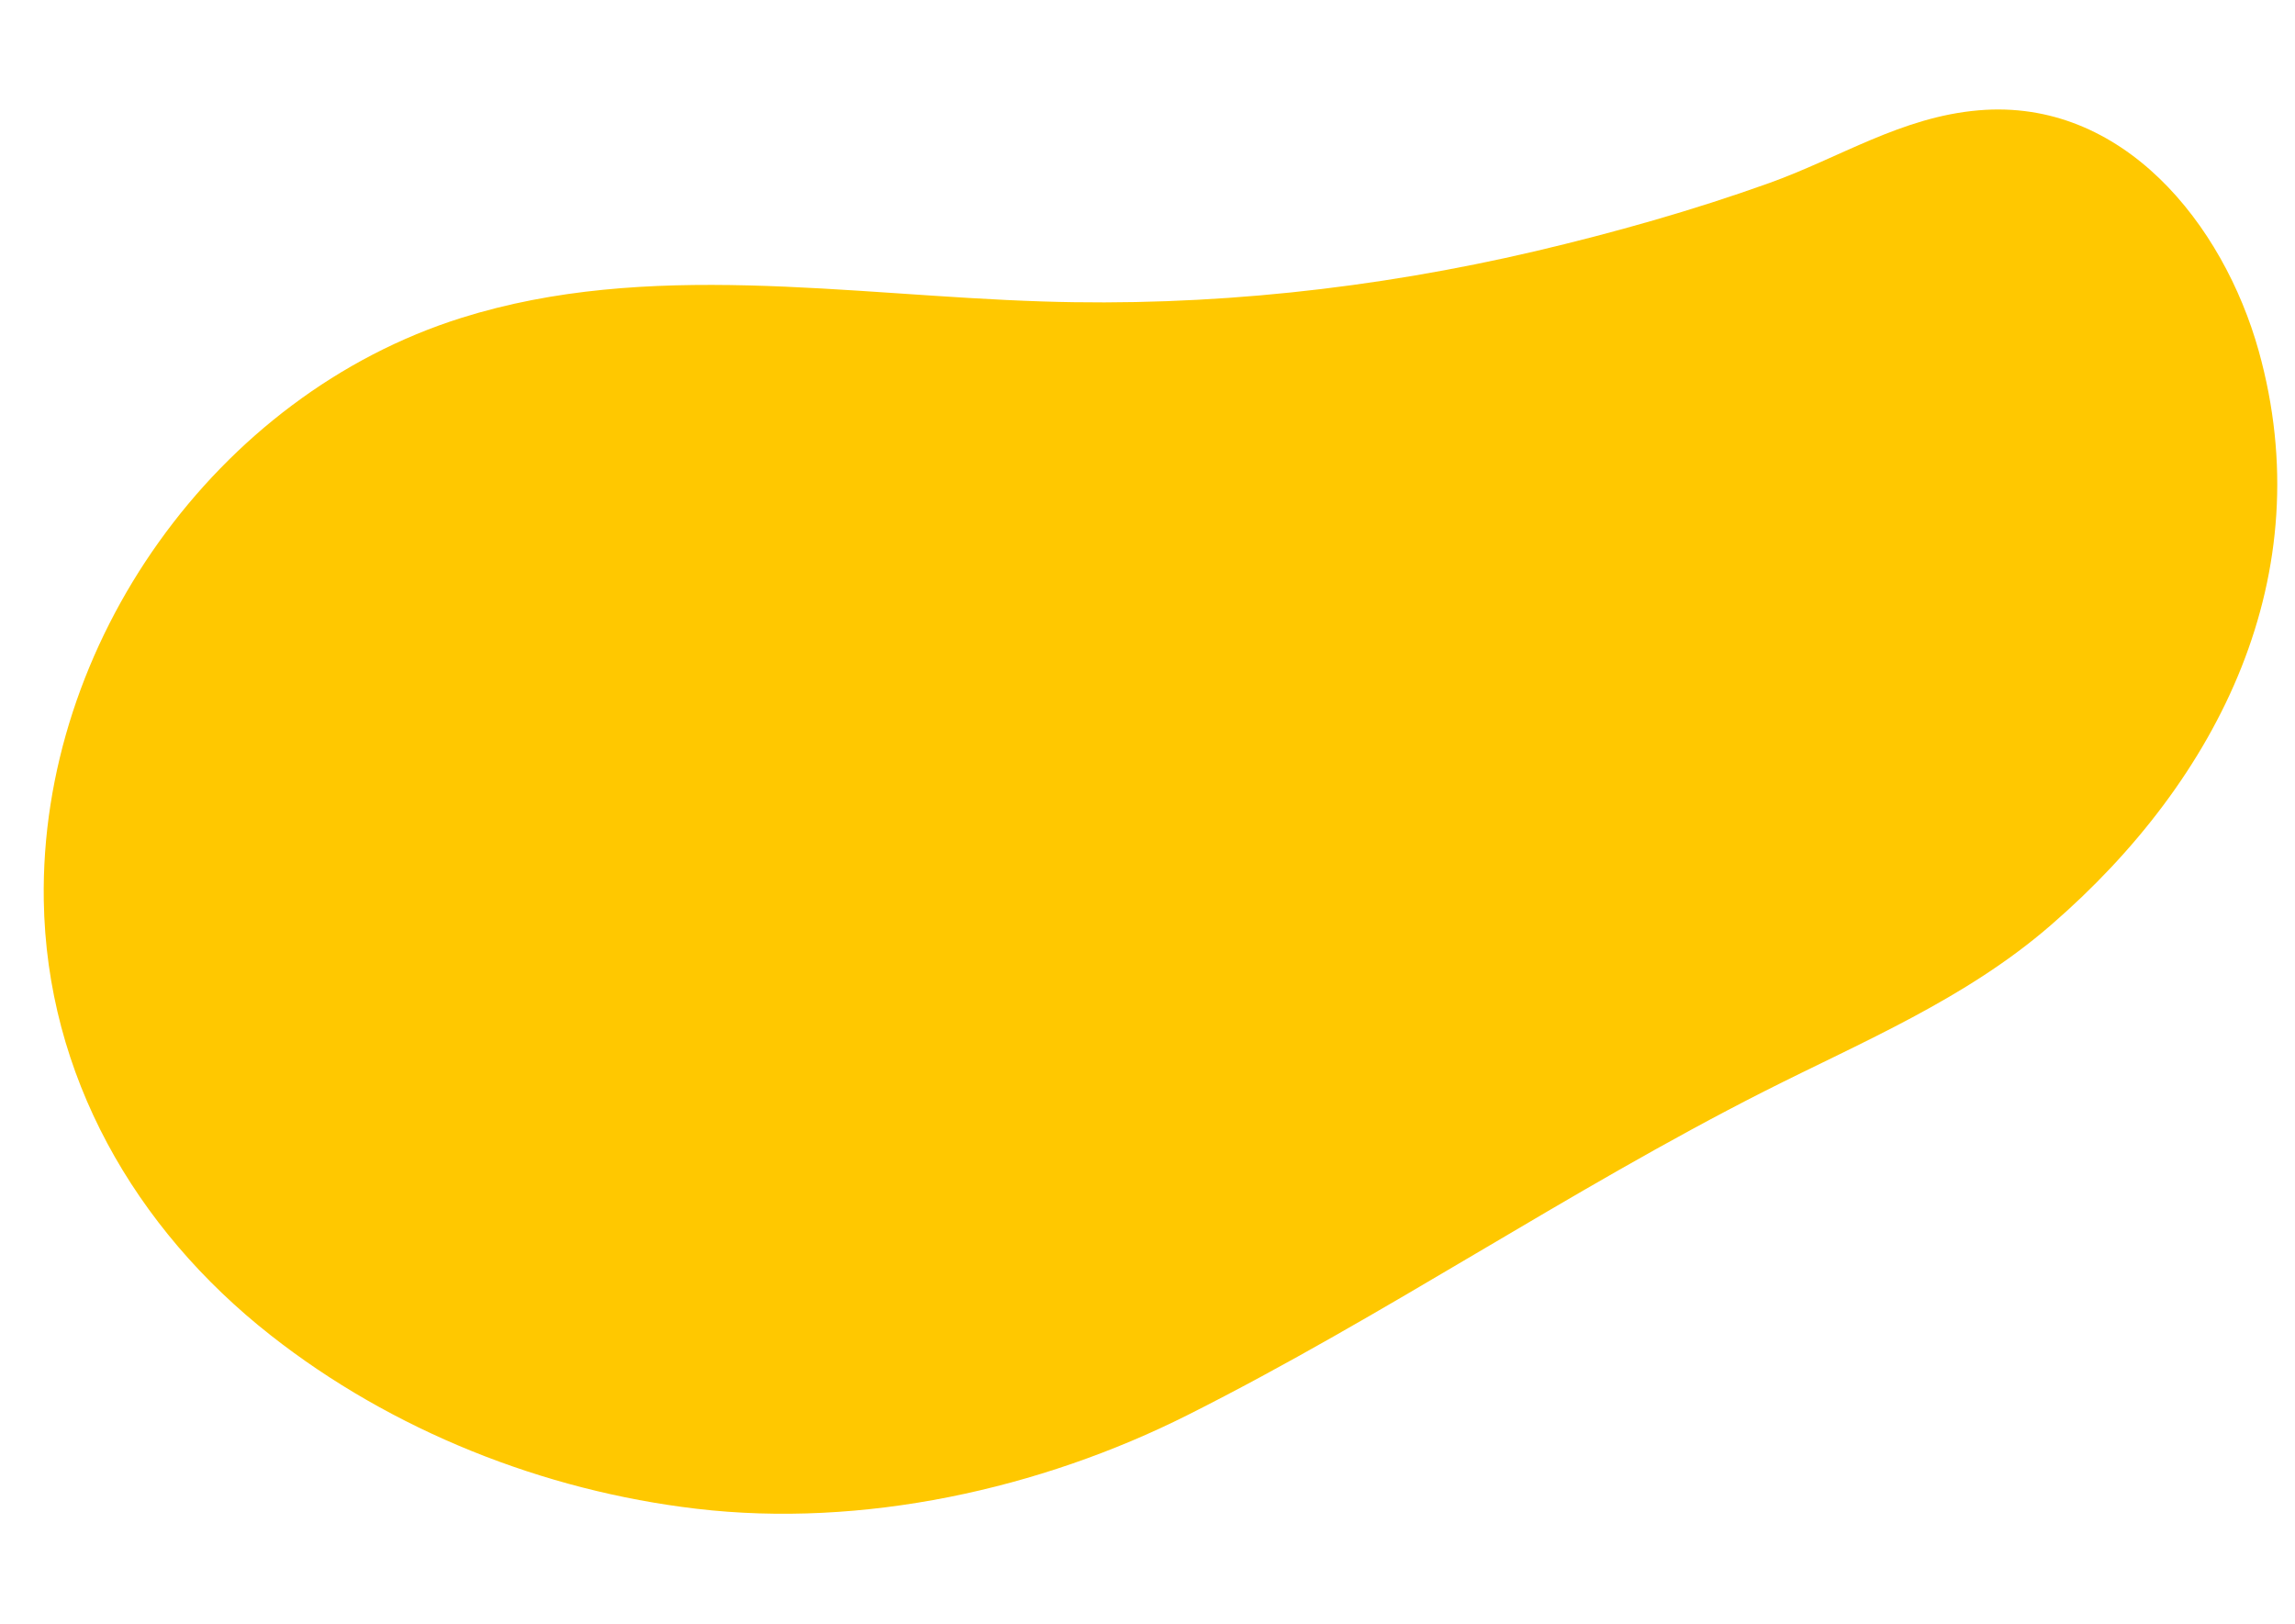
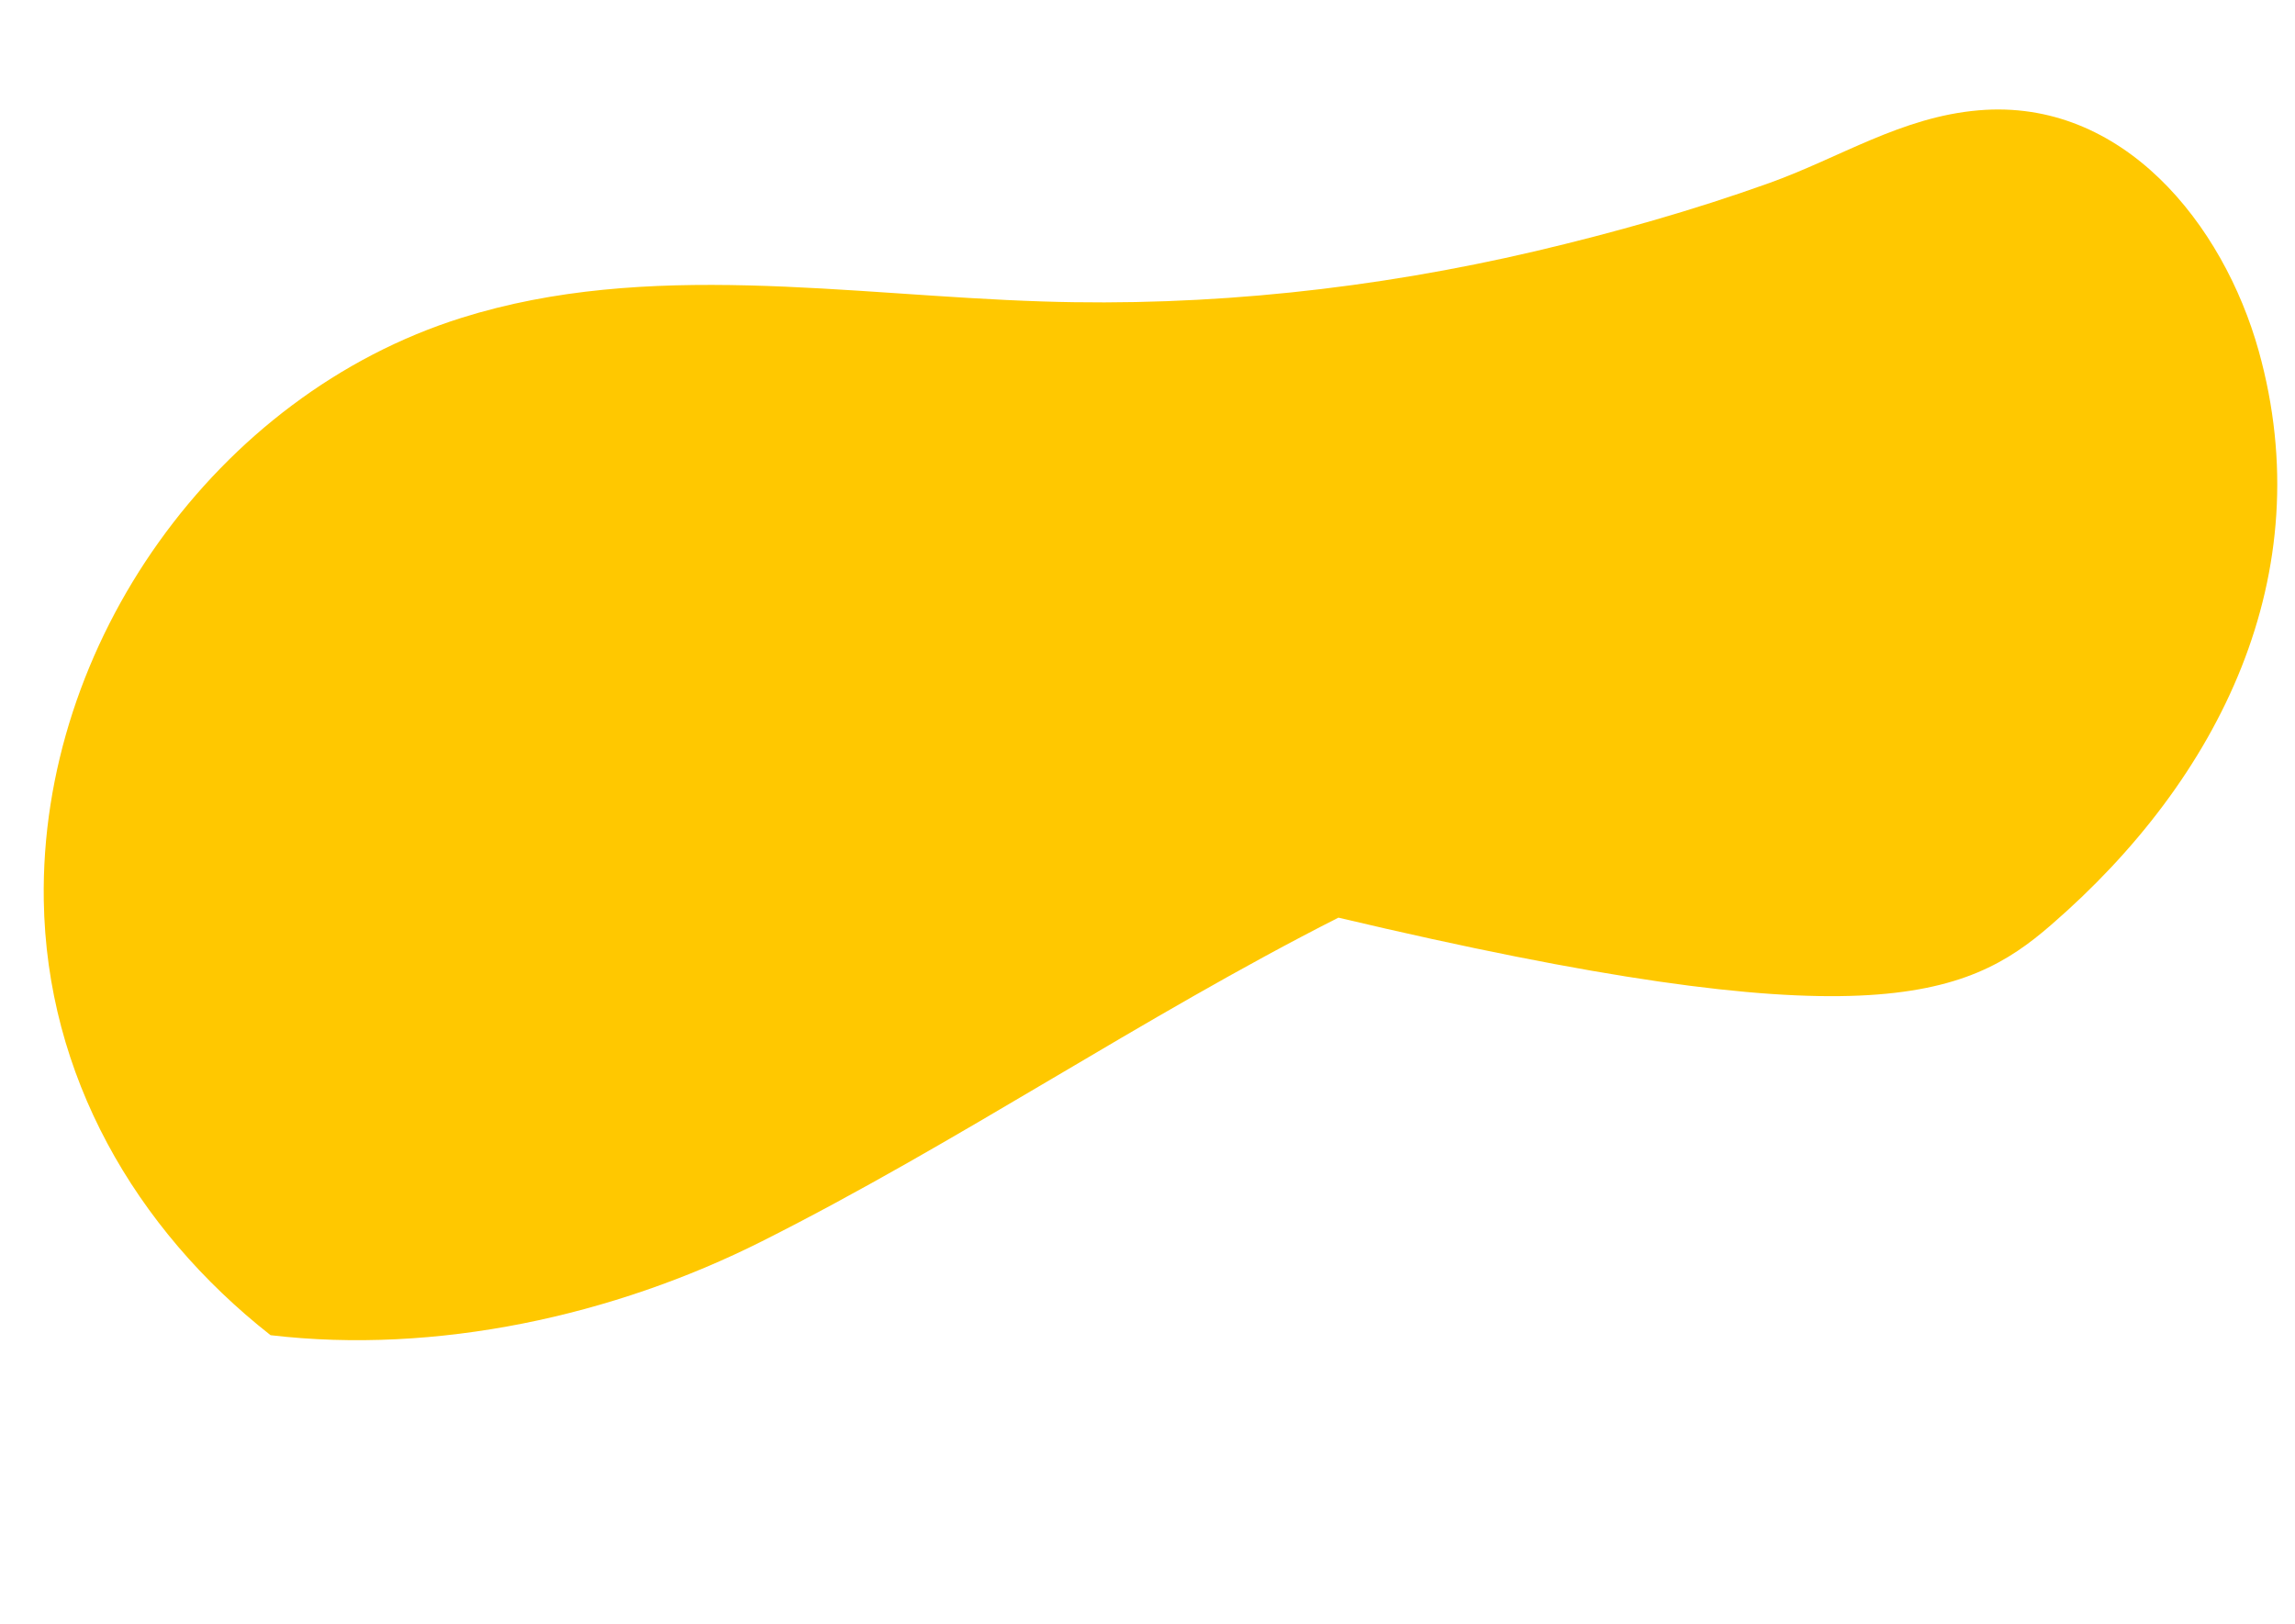
<svg xmlns="http://www.w3.org/2000/svg" id="Capa_1" x="0px" y="0px" viewBox="0 0 1190 841.9" xml:space="preserve">
-   <path fill="#FFC800" d="M1063.5,479.6c87.5-75.7,140-181.7,107.7-297.6c-18.4-65.9-70.6-131.2-145.2-124.8 c-40.1,3.4-72,24.6-108.6,37.7c-39.3,14.1-80.4,25.7-121.1,35.3c-83.7,19.6-169.9,28.9-255.8,26.1c-101-3.2-204.8-21.8-301.2,8.5 c-127.3,40-218.7,168.9-216.6,302c1.4,90.6,47.2,170.2,117.6,225.5c62.9,49.5,141.6,80.7,220.9,90c85.8,10.1,177.9-10,254.8-48.7 c102.2-51.4,196.9-116.1,298.9-167.8C965.7,540.1,1019.3,518,1063.5,479.6z" />
+   <path fill="#FFC800" d="M1063.5,479.6c87.5-75.7,140-181.7,107.7-297.6c-18.4-65.9-70.6-131.2-145.2-124.8 c-40.1,3.4-72,24.6-108.6,37.7c-39.3,14.1-80.4,25.7-121.1,35.3c-83.7,19.6-169.9,28.9-255.8,26.1c-101-3.2-204.8-21.8-301.2,8.5 c-127.3,40-218.7,168.9-216.6,302c1.4,90.6,47.2,170.2,117.6,225.5c85.8,10.1,177.9-10,254.8-48.7 c102.2-51.4,196.9-116.1,298.9-167.8C965.7,540.1,1019.3,518,1063.5,479.6z" />
</svg>